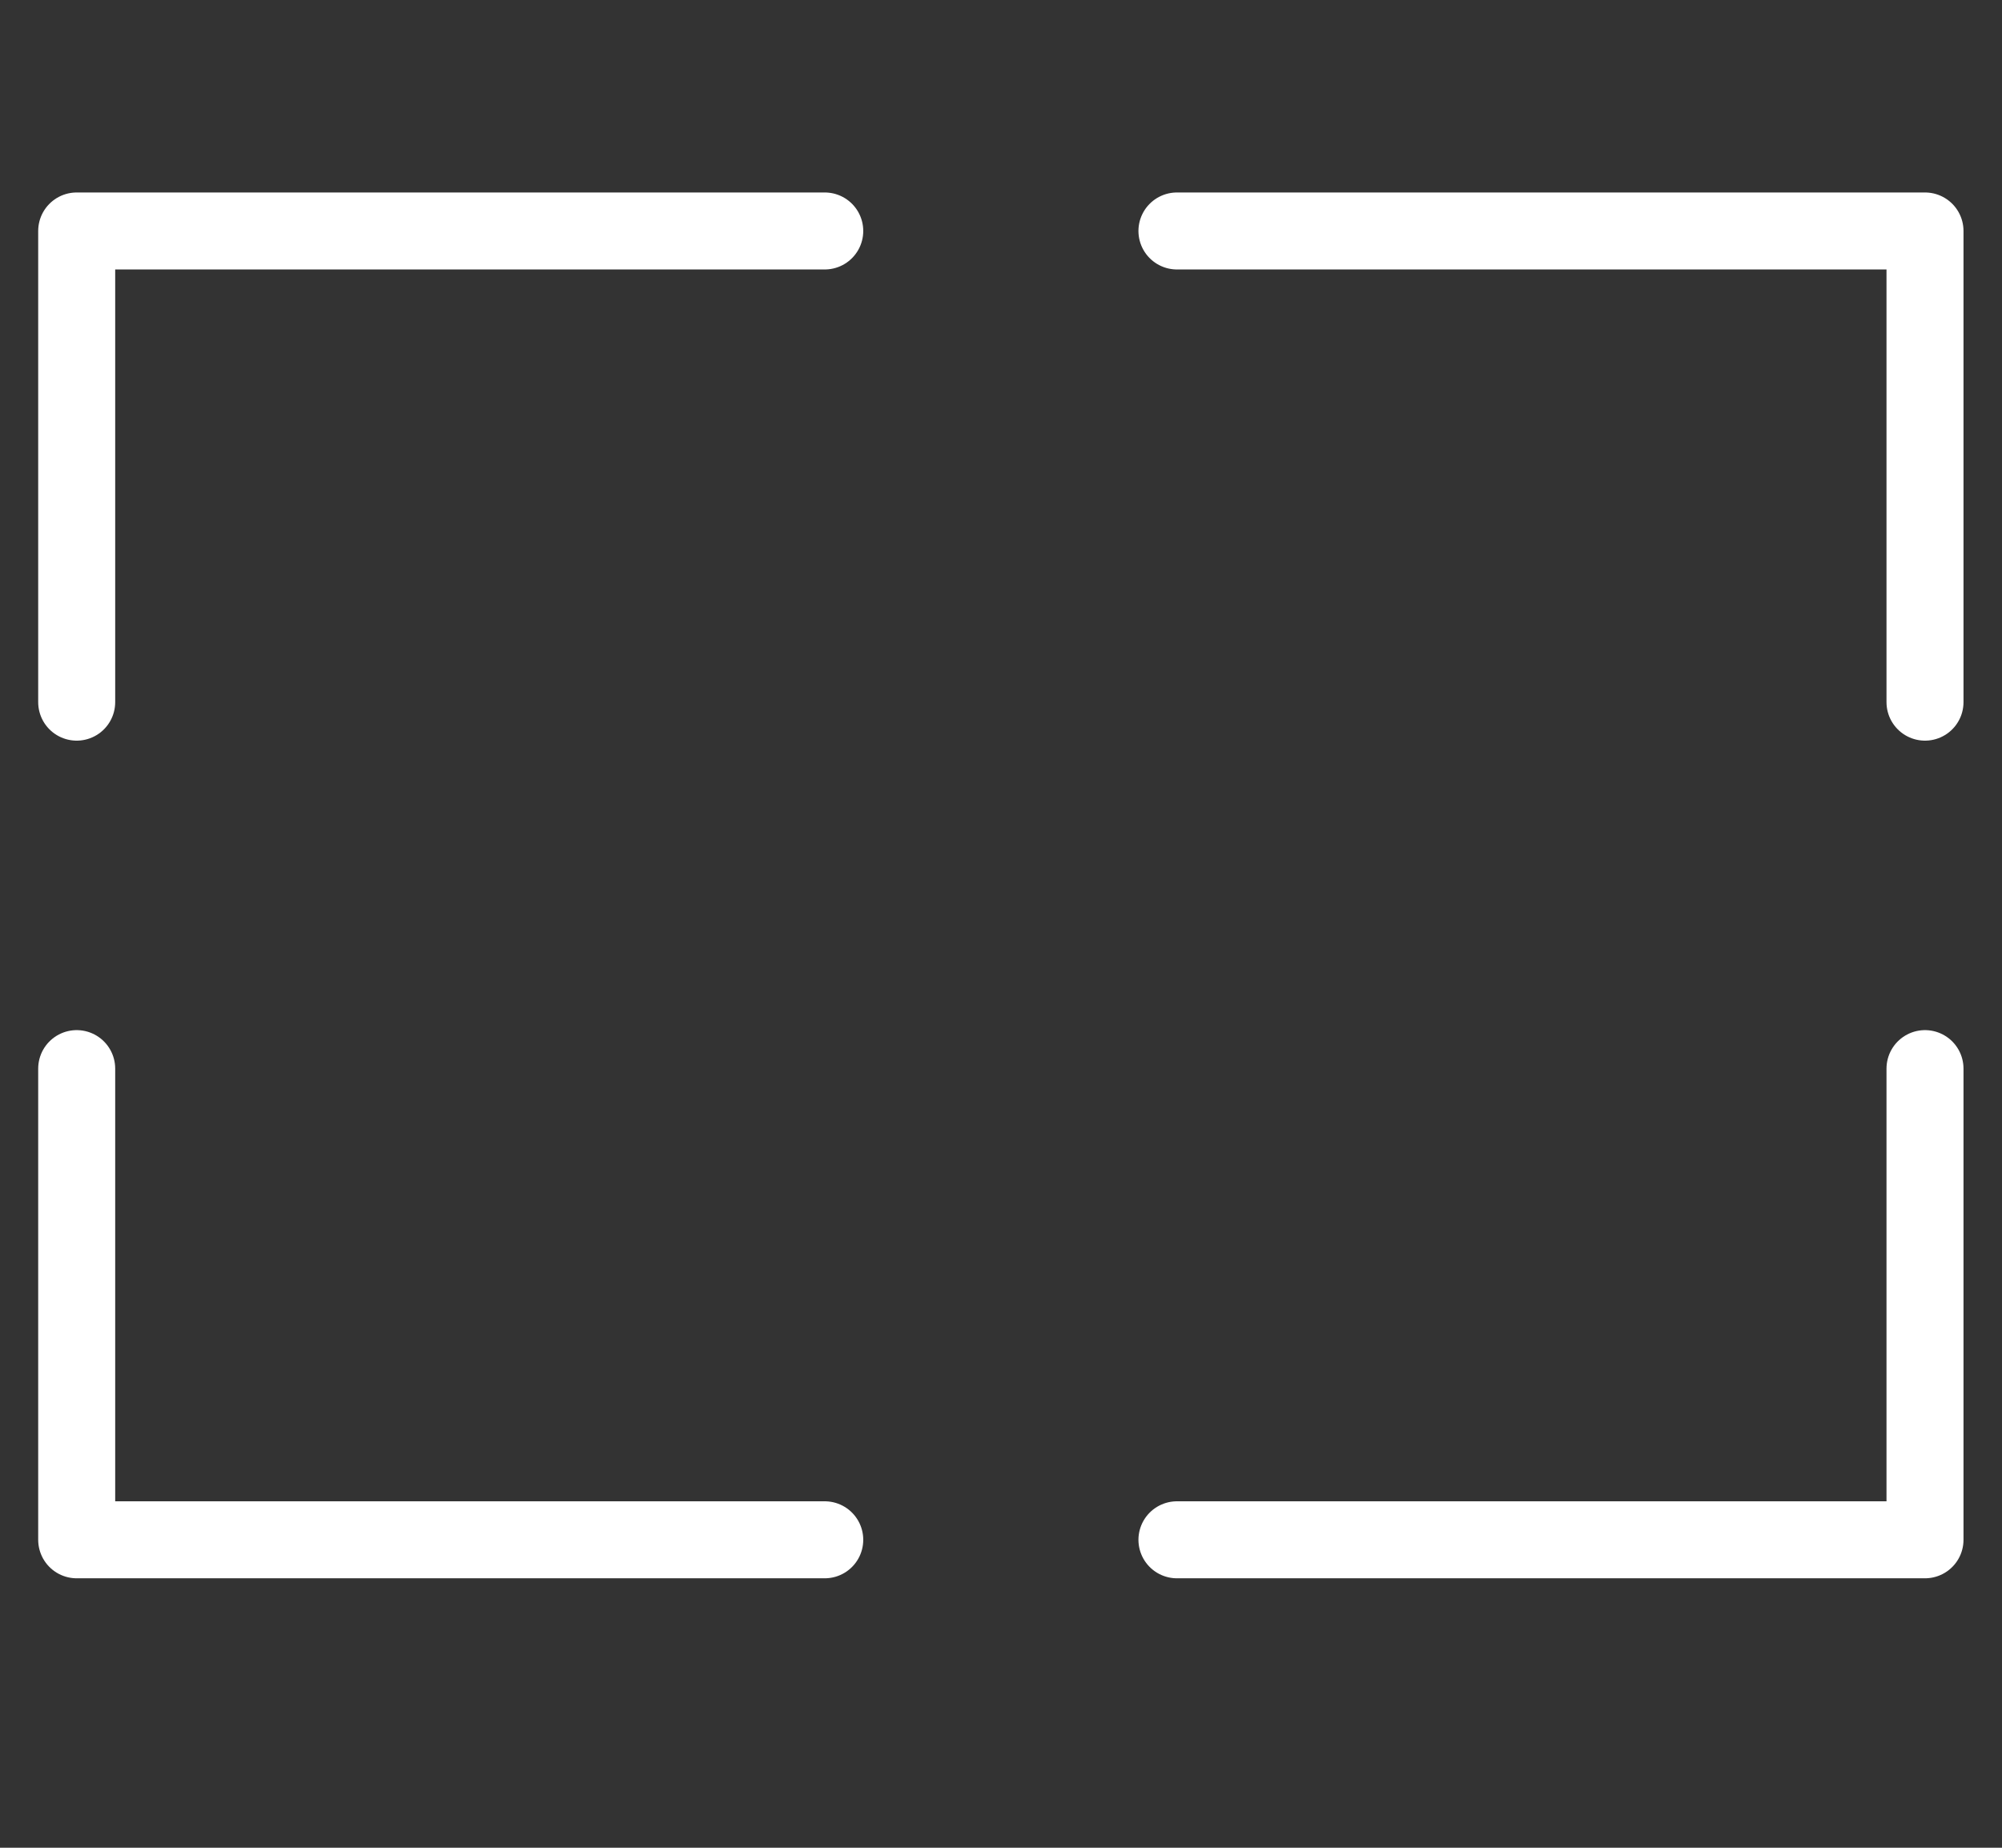
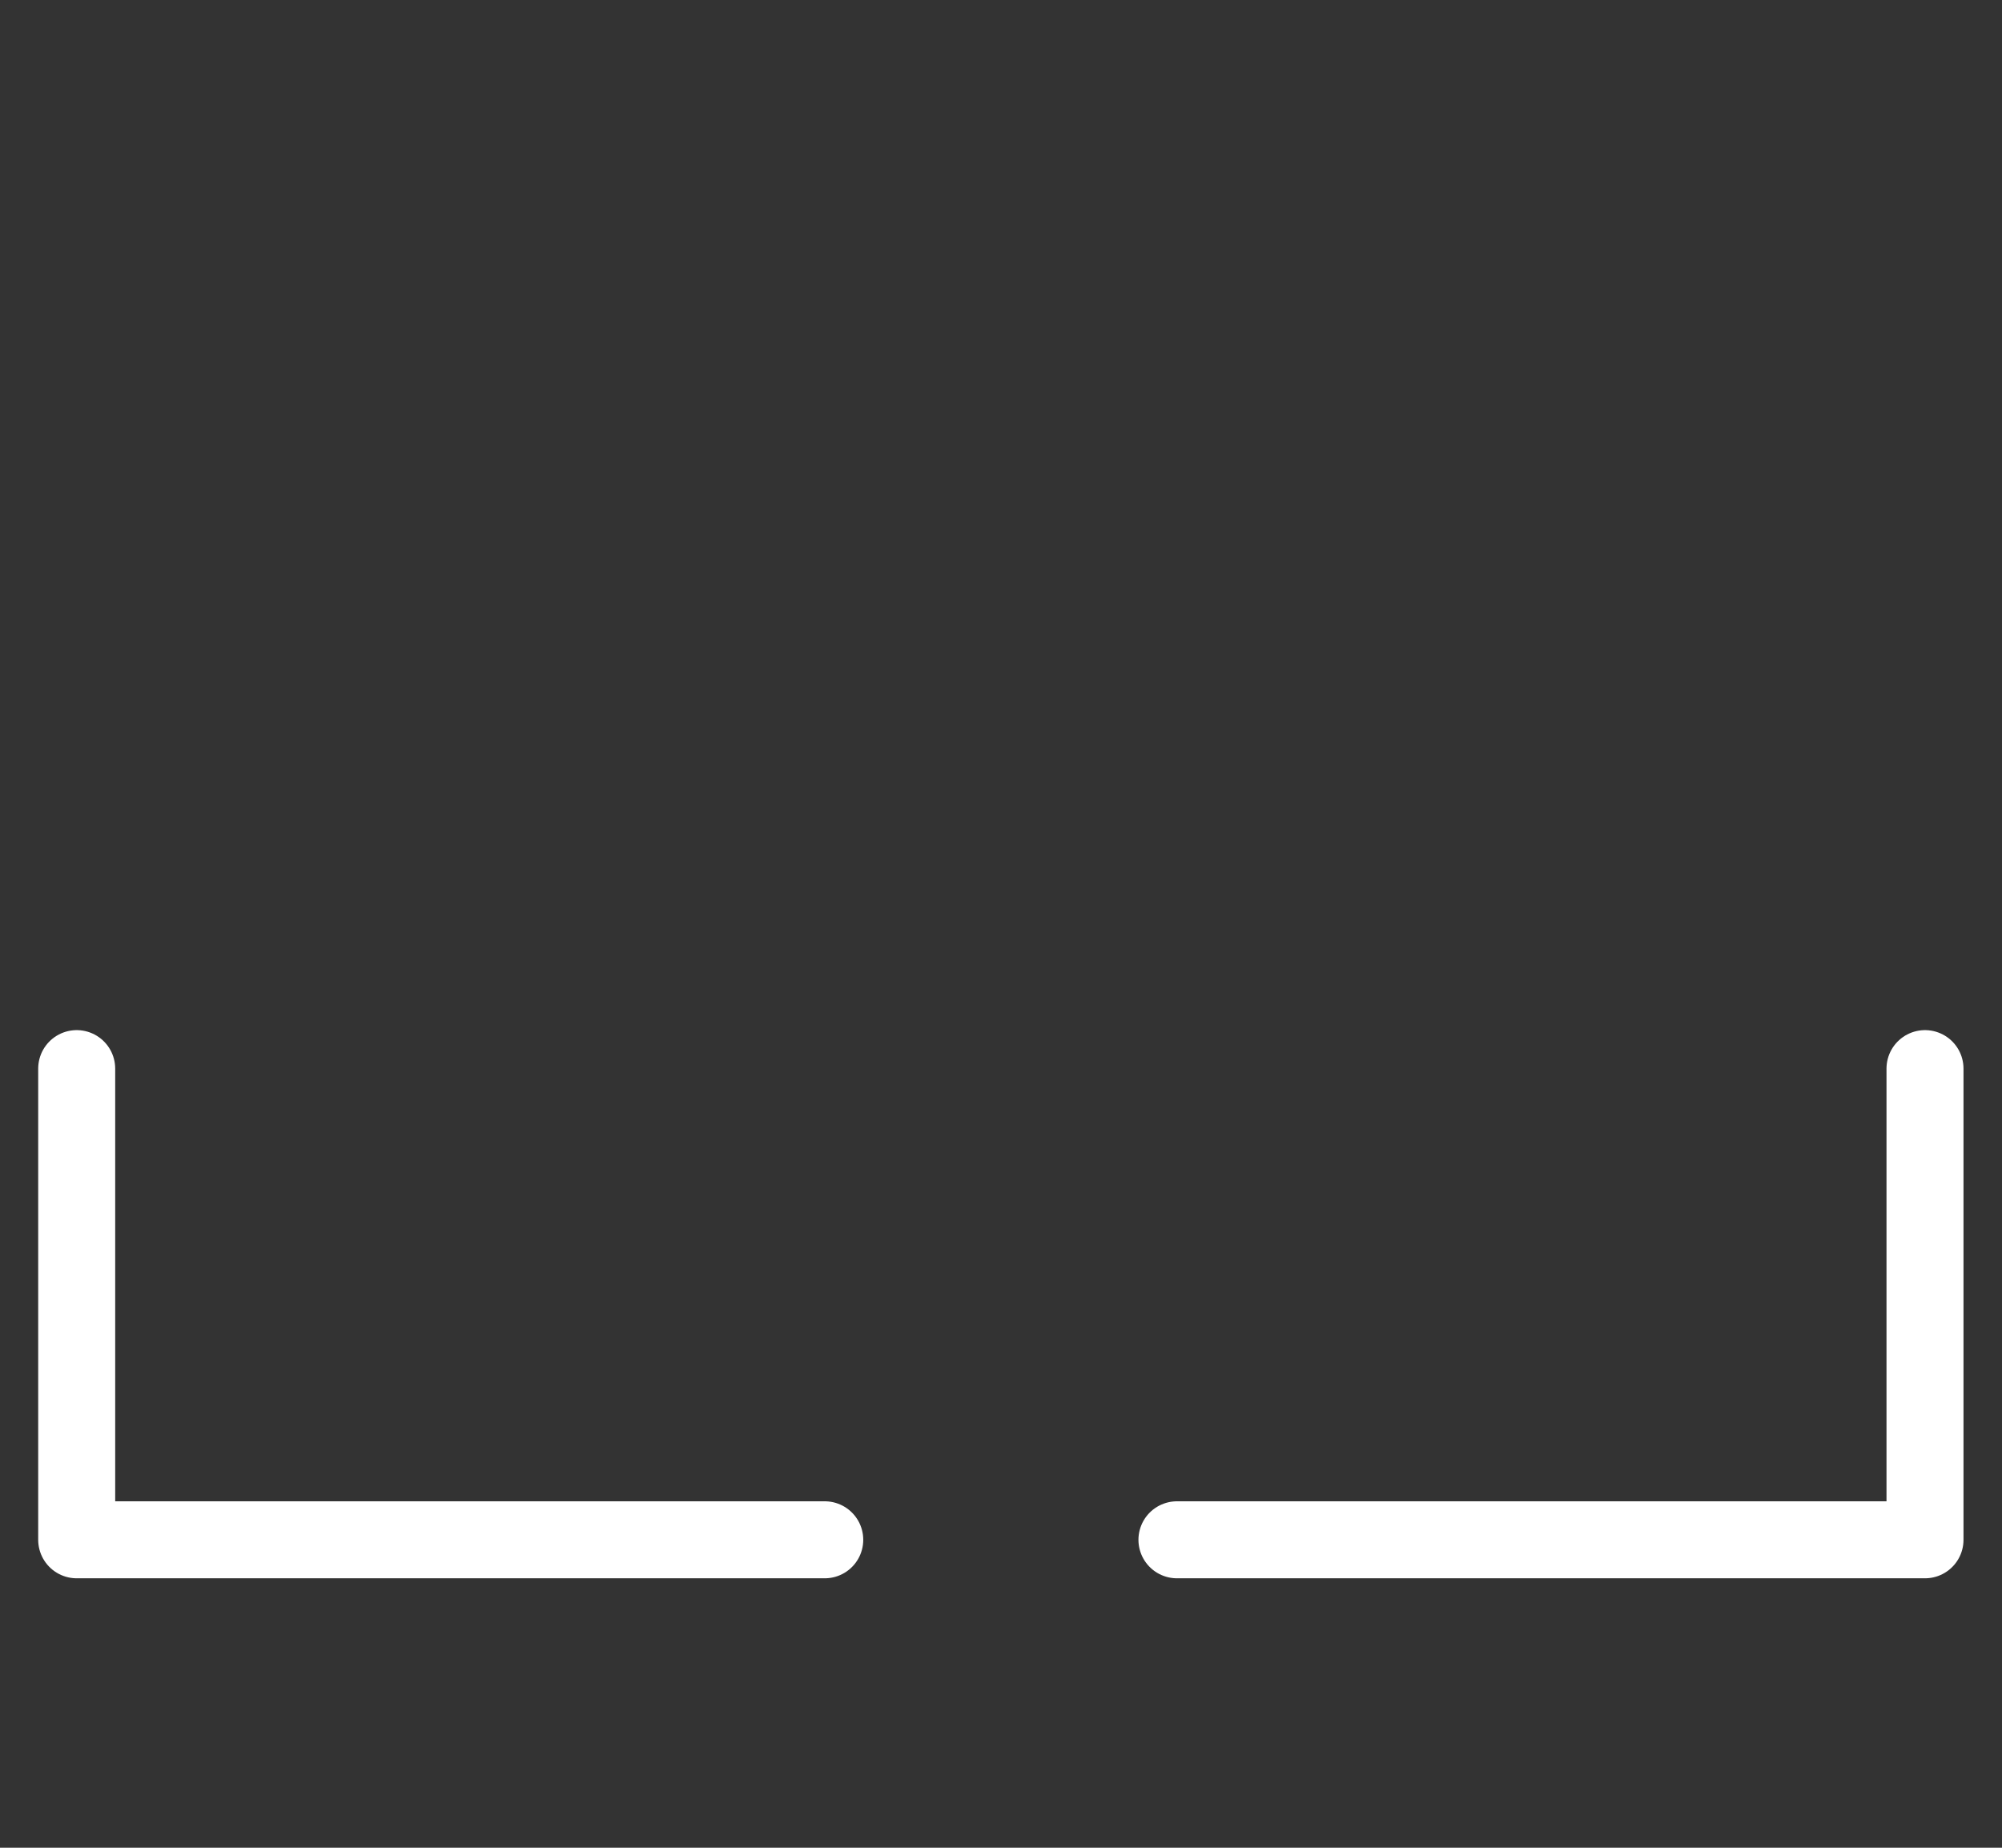
<svg xmlns="http://www.w3.org/2000/svg" width="26" height="24" viewBox="0 0 26 24" fill="none">
  <rect x="0" y="0" width="26" height="24" fill="#333333" stroke="none" />
-   <path d="M15.285 3H25V9.12" stroke="white" stroke-linecap="round" stroke-linejoin="round" />
-   <path d="M10.711 3H0.996V9.12" stroke="white" stroke-linecap="round" stroke-linejoin="round" />
  <path d="M15.285 20H25V13.88" stroke="white" stroke-linecap="round" stroke-linejoin="round" />
  <path d="M10.711 20H0.996V13.88" stroke="white" stroke-linecap="round" stroke-linejoin="round" />
</svg>